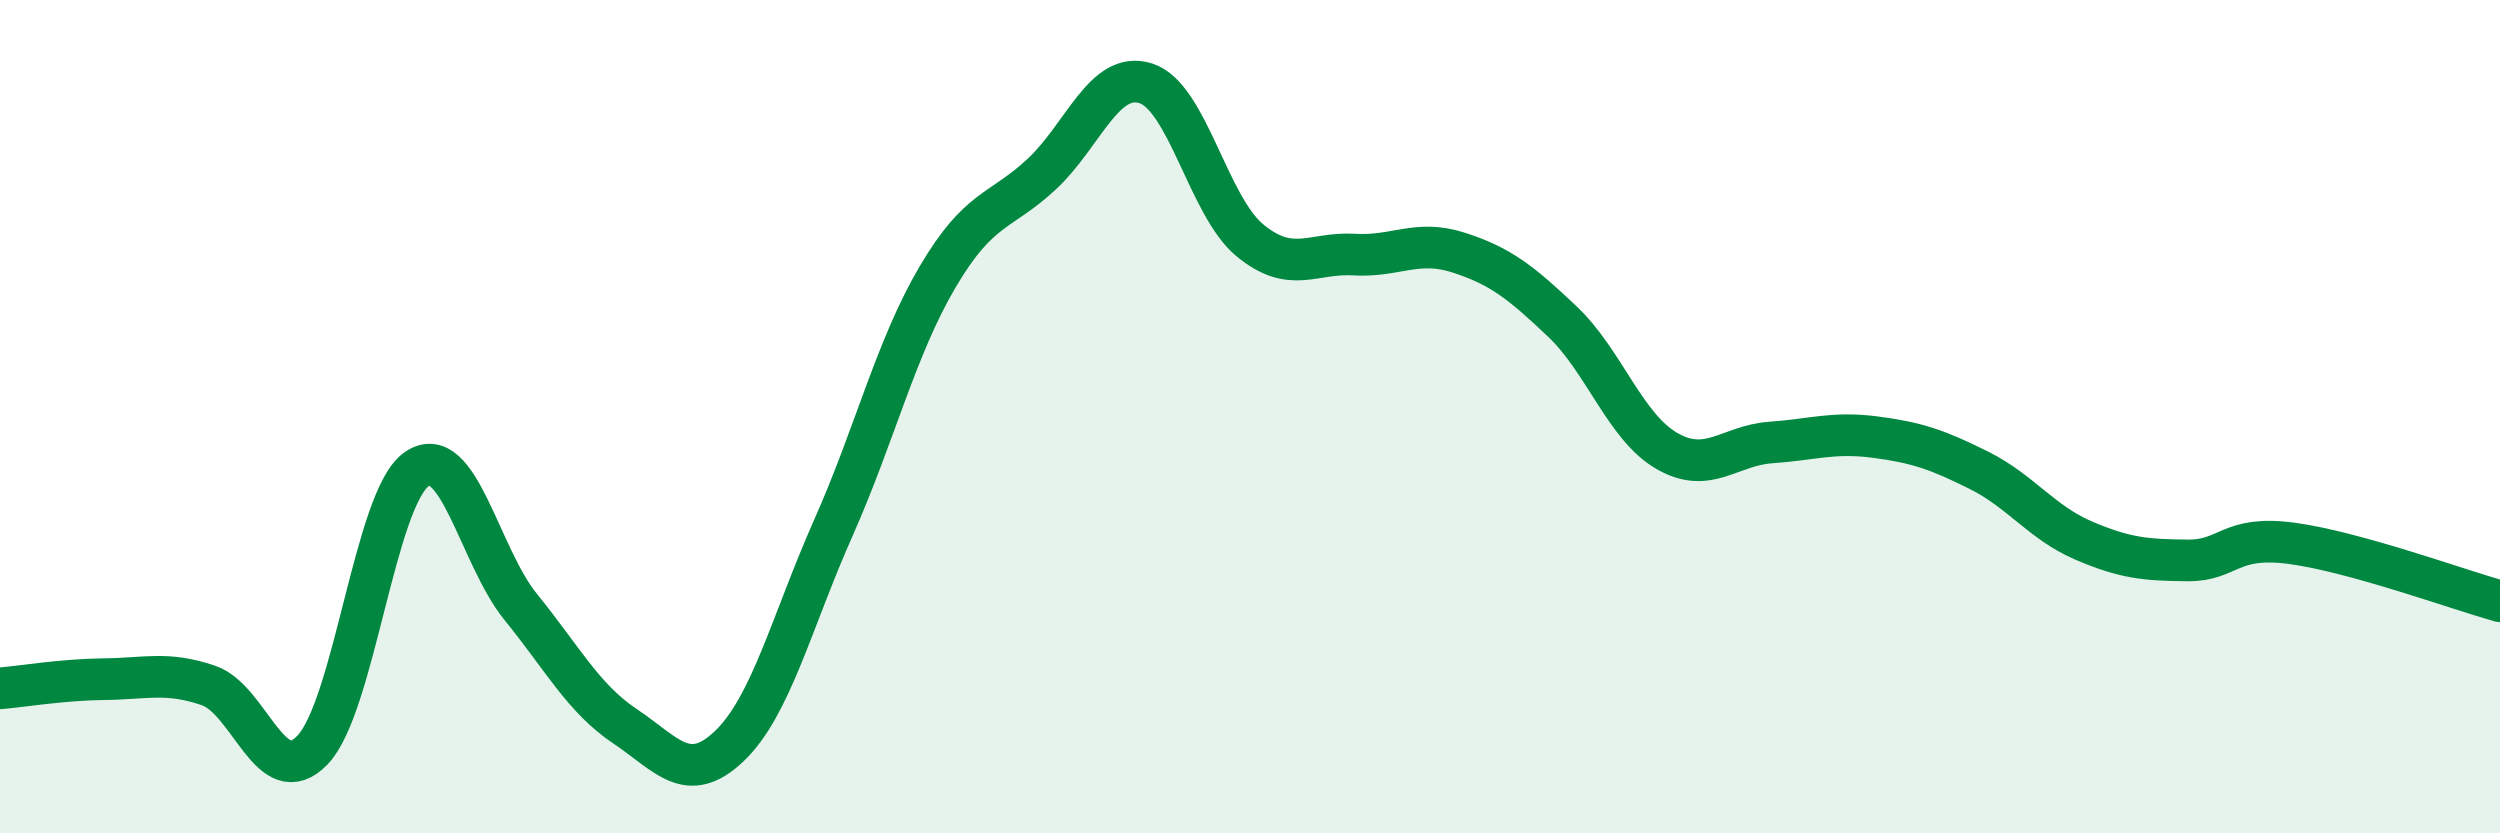
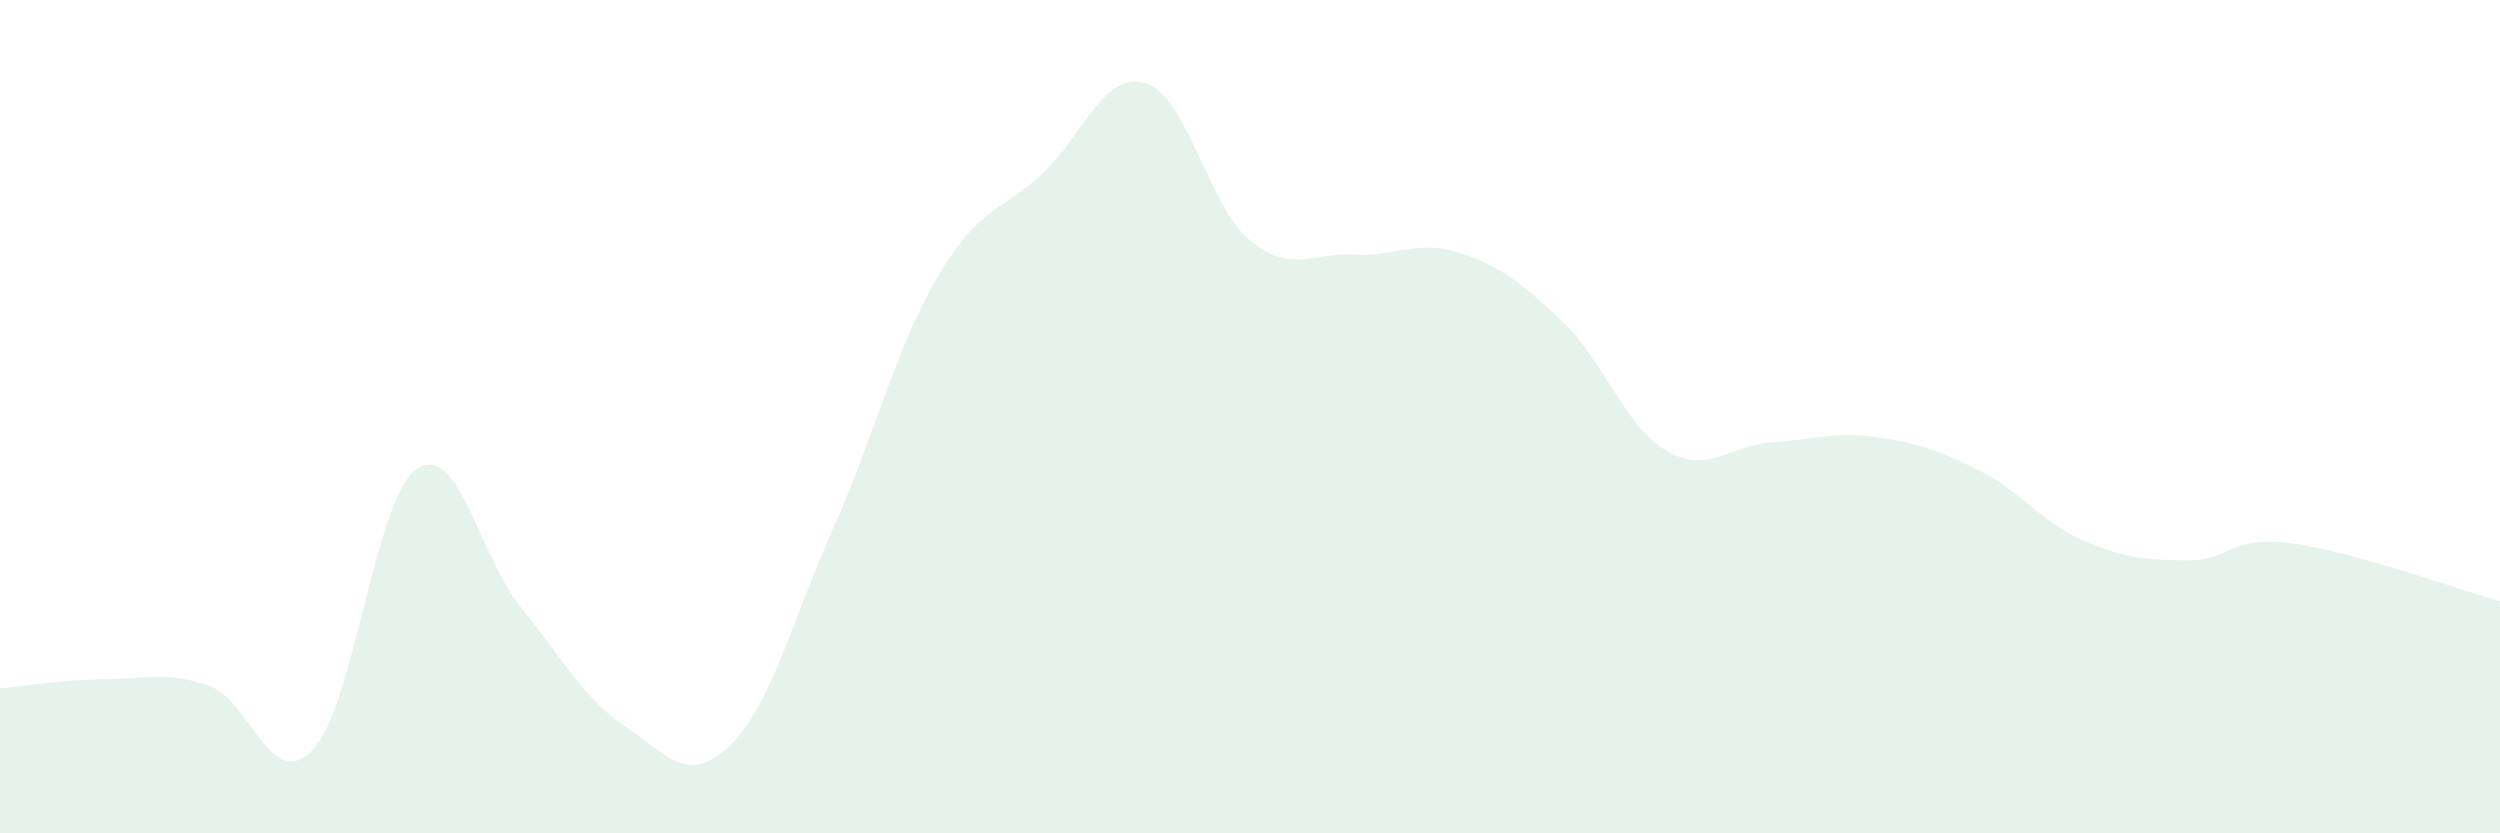
<svg xmlns="http://www.w3.org/2000/svg" width="60" height="20" viewBox="0 0 60 20">
  <path d="M 0,16.52 C 0.5,16.48 1.5,16.31 2.5,16.3 C 3.5,16.29 4,16.11 5,16.45 C 6,16.79 6.5,19.04 7.5,18 C 8.5,16.96 9,11.95 10,11.26 C 11,10.57 11.5,13.34 12.5,14.57 C 13.5,15.8 14,16.76 15,17.43 C 16,18.1 16.5,18.86 17.5,17.91 C 18.5,16.96 19,14.92 20,12.67 C 21,10.42 21.5,8.35 22.5,6.65 C 23.5,4.95 24,5.11 25,4.18 C 26,3.25 26.5,1.68 27.5,2 C 28.5,2.32 29,4.95 30,5.77 C 31,6.59 31.5,6.05 32.5,6.11 C 33.5,6.17 34,5.74 35,6.06 C 36,6.38 36.5,6.77 37.5,7.72 C 38.5,8.67 39,10.24 40,10.82 C 41,11.4 41.5,10.69 42.5,10.62 C 43.5,10.55 44,10.36 45,10.49 C 46,10.62 46.5,10.79 47.5,11.29 C 48.5,11.79 49,12.54 50,12.97 C 51,13.4 51.5,13.44 52.5,13.45 C 53.5,13.46 53.5,12.84 55,13.04 C 56.5,13.24 59,14.15 60,14.43L60 20L0 20Z" fill="#008740" opacity="0.1" stroke-linecap="round" stroke-linejoin="round" />
-   <path d="M 0,16.52 C 0.5,16.48 1.5,16.31 2.5,16.3 C 3.5,16.29 4,16.11 5,16.45 C 6,16.79 6.5,19.04 7.5,18 C 8.5,16.96 9,11.95 10,11.26 C 11,10.57 11.5,13.34 12.5,14.57 C 13.5,15.8 14,16.76 15,17.43 C 16,18.1 16.5,18.86 17.5,17.91 C 18.5,16.96 19,14.92 20,12.67 C 21,10.42 21.5,8.35 22.5,6.65 C 23.5,4.95 24,5.11 25,4.18 C 26,3.25 26.5,1.68 27.5,2 C 28.5,2.32 29,4.95 30,5.77 C 31,6.59 31.5,6.05 32.5,6.11 C 33.5,6.17 34,5.74 35,6.06 C 36,6.38 36.5,6.77 37.5,7.72 C 38.5,8.67 39,10.24 40,10.82 C 41,11.4 41.5,10.69 42.5,10.62 C 43.5,10.55 44,10.36 45,10.49 C 46,10.62 46.5,10.79 47.5,11.29 C 48.5,11.79 49,12.54 50,12.97 C 51,13.4 51.5,13.44 52.5,13.45 C 53.5,13.46 53.5,12.84 55,13.04 C 56.5,13.24 59,14.15 60,14.43" stroke="#008740" stroke-width="1" fill="none" stroke-linecap="round" stroke-linejoin="round" />
</svg>